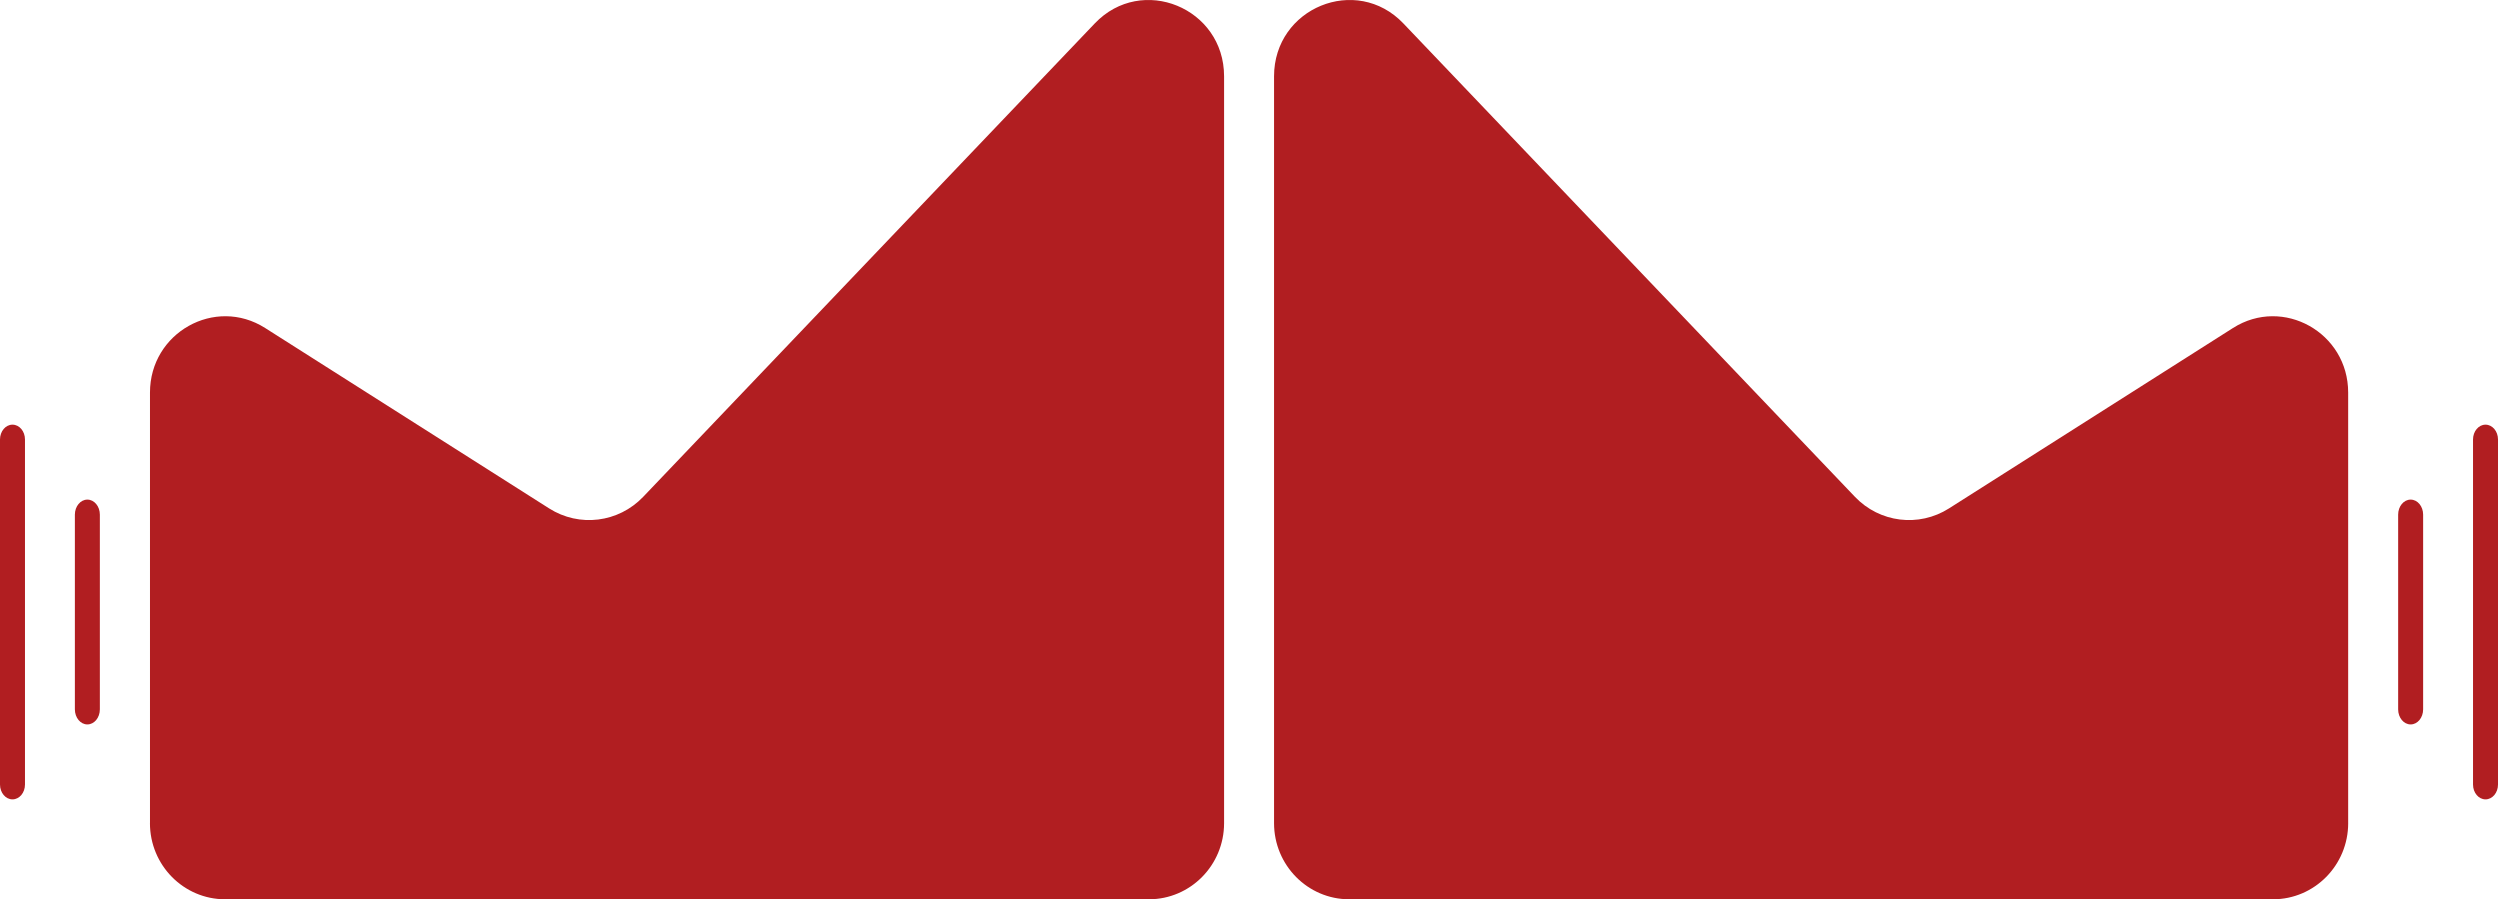
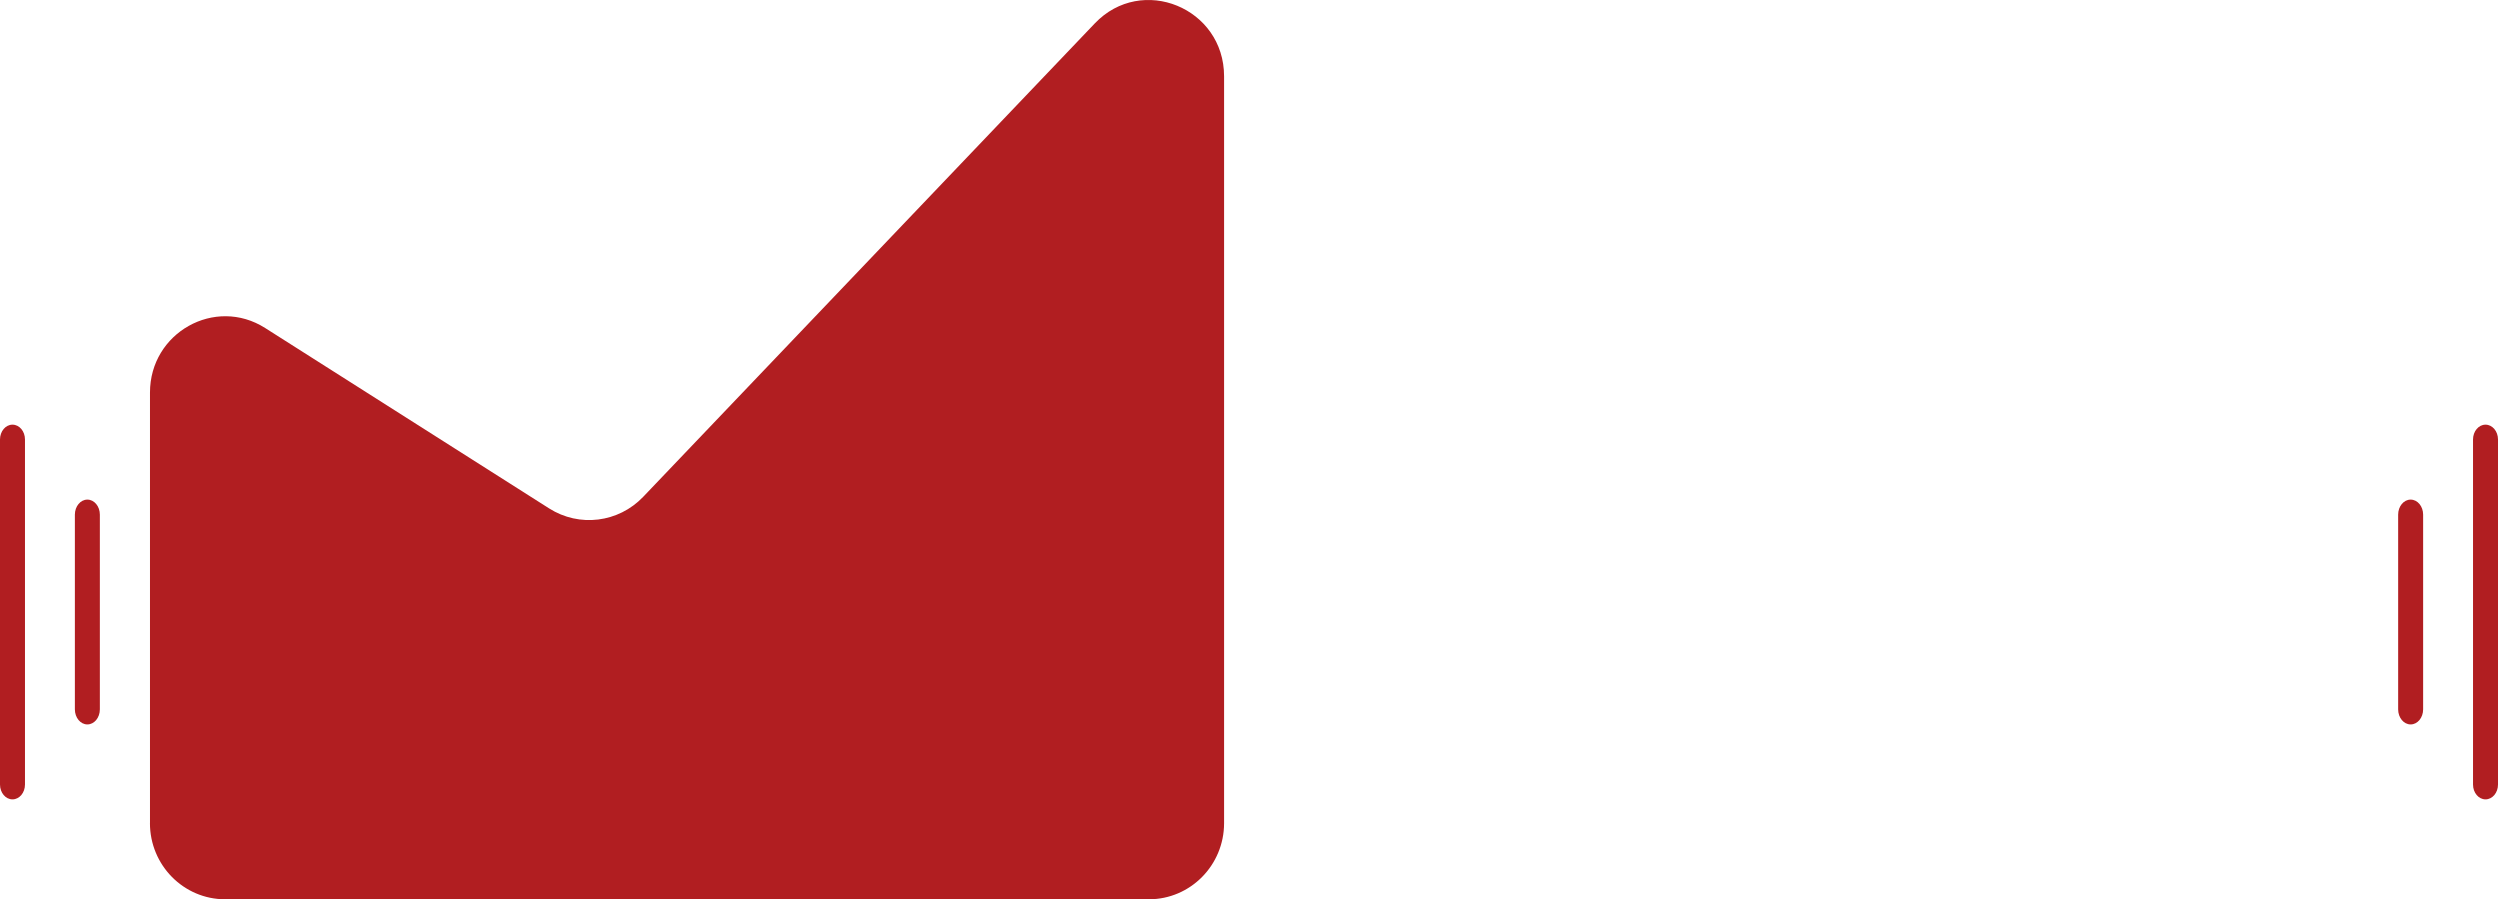
<svg xmlns="http://www.w3.org/2000/svg" width="139" height="50" viewBox="0 0 139 50" fill="none">
  <path d="M8.339 45.767V21.823C8.339 18.494 11.958 16.468 14.742 18.237L30.533 28.268C32.208 29.333 34.39 29.063 35.763 27.622L60.871 1.301C63.484 -1.438 68.059 0.435 68.059 4.243V45.767C68.059 48.105 66.187 50 63.878 50H12.518C10.209 50 8.337 48.105 8.337 45.767H8.339Z" fill="#B11E21" />
-   <path d="M130.558 45.767V21.823C130.558 18.494 126.938 16.468 124.154 18.237L108.363 28.268C106.688 29.333 104.506 29.063 103.133 27.622L78.025 1.301C75.412 -1.438 70.837 0.435 70.837 4.243V45.767C70.837 48.105 72.709 50 75.018 50H126.378C128.687 50 130.559 48.105 130.559 45.767H130.558Z" fill="#B11E21" />
  <path d="M138.195 23.611H138.194C137.811 23.611 137.5 23.98 137.5 24.435V43.621C137.5 44.076 137.811 44.445 138.194 44.445H138.195C138.578 44.445 138.889 44.076 138.889 43.621V24.435C138.889 23.98 138.578 23.611 138.195 23.611Z" fill="#B11E21" />
  <path d="M134.032 27.778H134.031C133.648 27.778 133.337 28.152 133.337 28.614V39.441C133.337 39.903 133.648 40.278 134.031 40.278H134.032C134.415 40.278 134.726 39.903 134.726 39.441V28.614C134.726 28.152 134.415 27.778 134.032 27.778Z" fill="#B11E21" />
  <path d="M0.695 23.611H0.694C0.311 23.611 0 23.98 0 24.435V43.621C0 44.076 0.311 44.445 0.694 44.445H0.695C1.078 44.445 1.389 44.076 1.389 43.621V24.435C1.389 23.98 1.078 23.611 0.695 23.611Z" fill="#B11E21" />
  <path d="M4.858 27.778H4.857C4.474 27.778 4.163 28.152 4.163 28.614V39.441C4.163 39.903 4.474 40.278 4.857 40.278H4.858C5.241 40.278 5.552 39.903 5.552 39.441V28.614C5.552 28.152 5.241 27.778 4.858 27.778Z" fill="#B11E21" />
</svg>